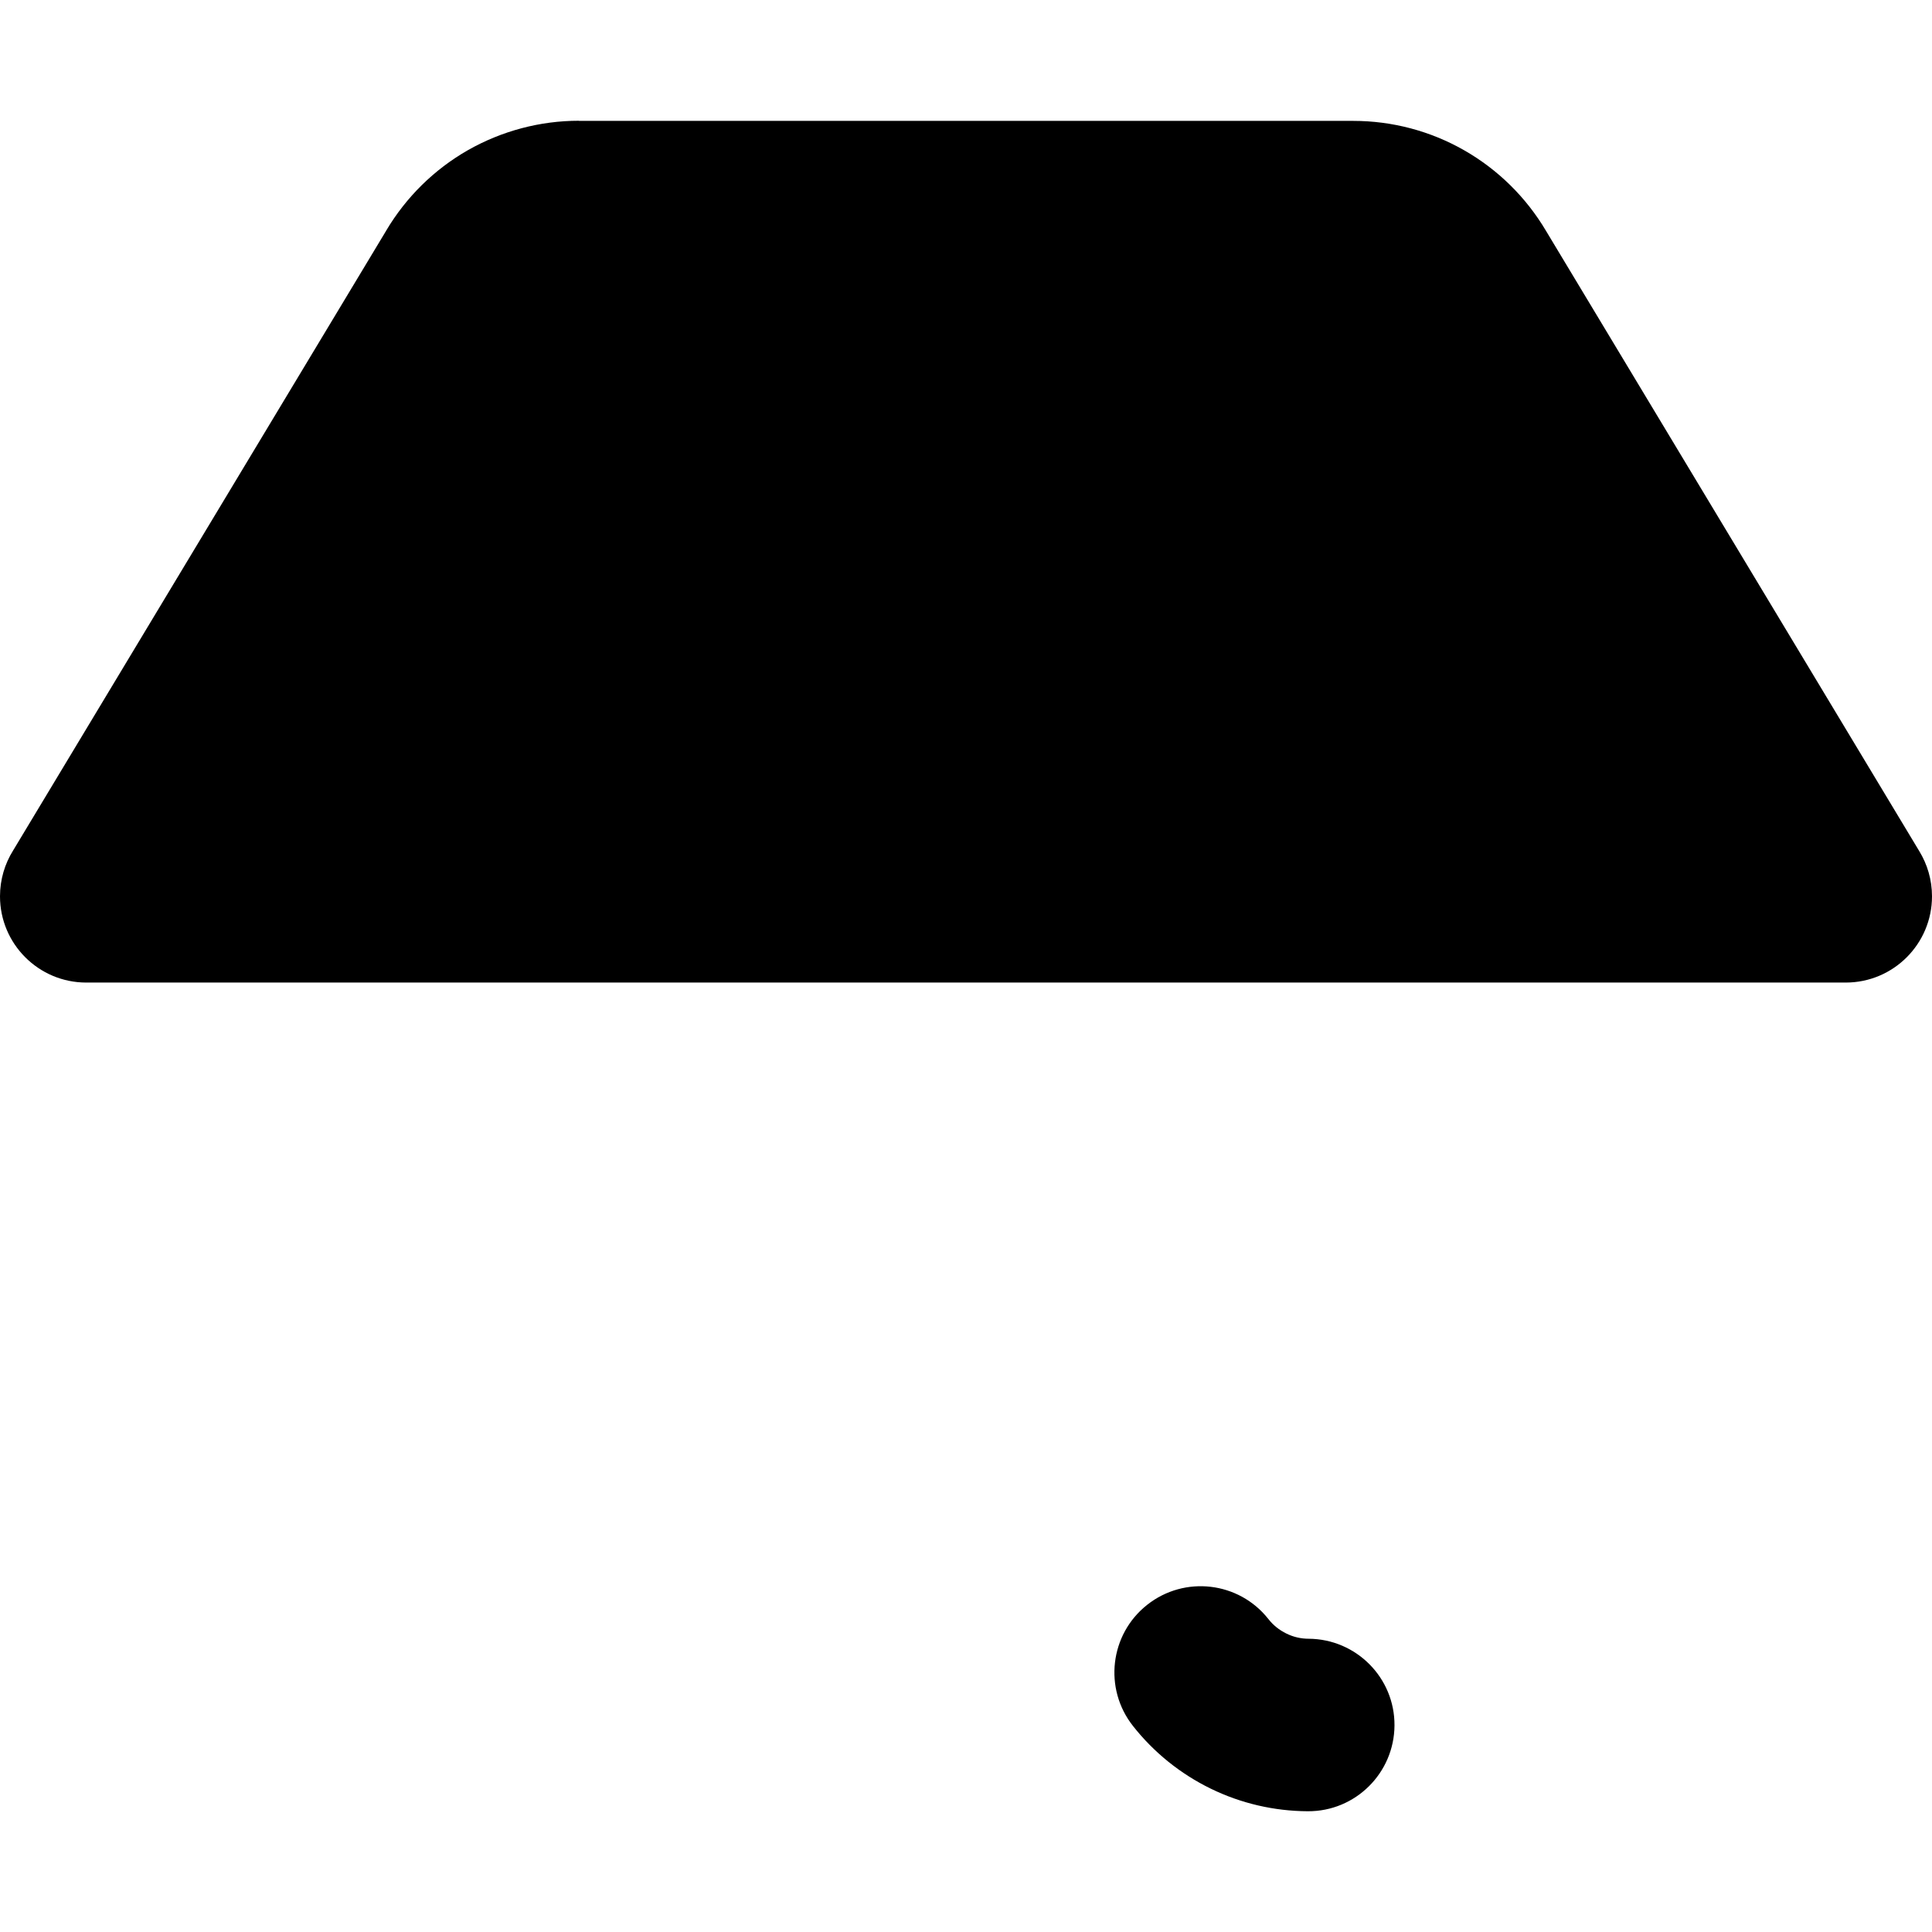
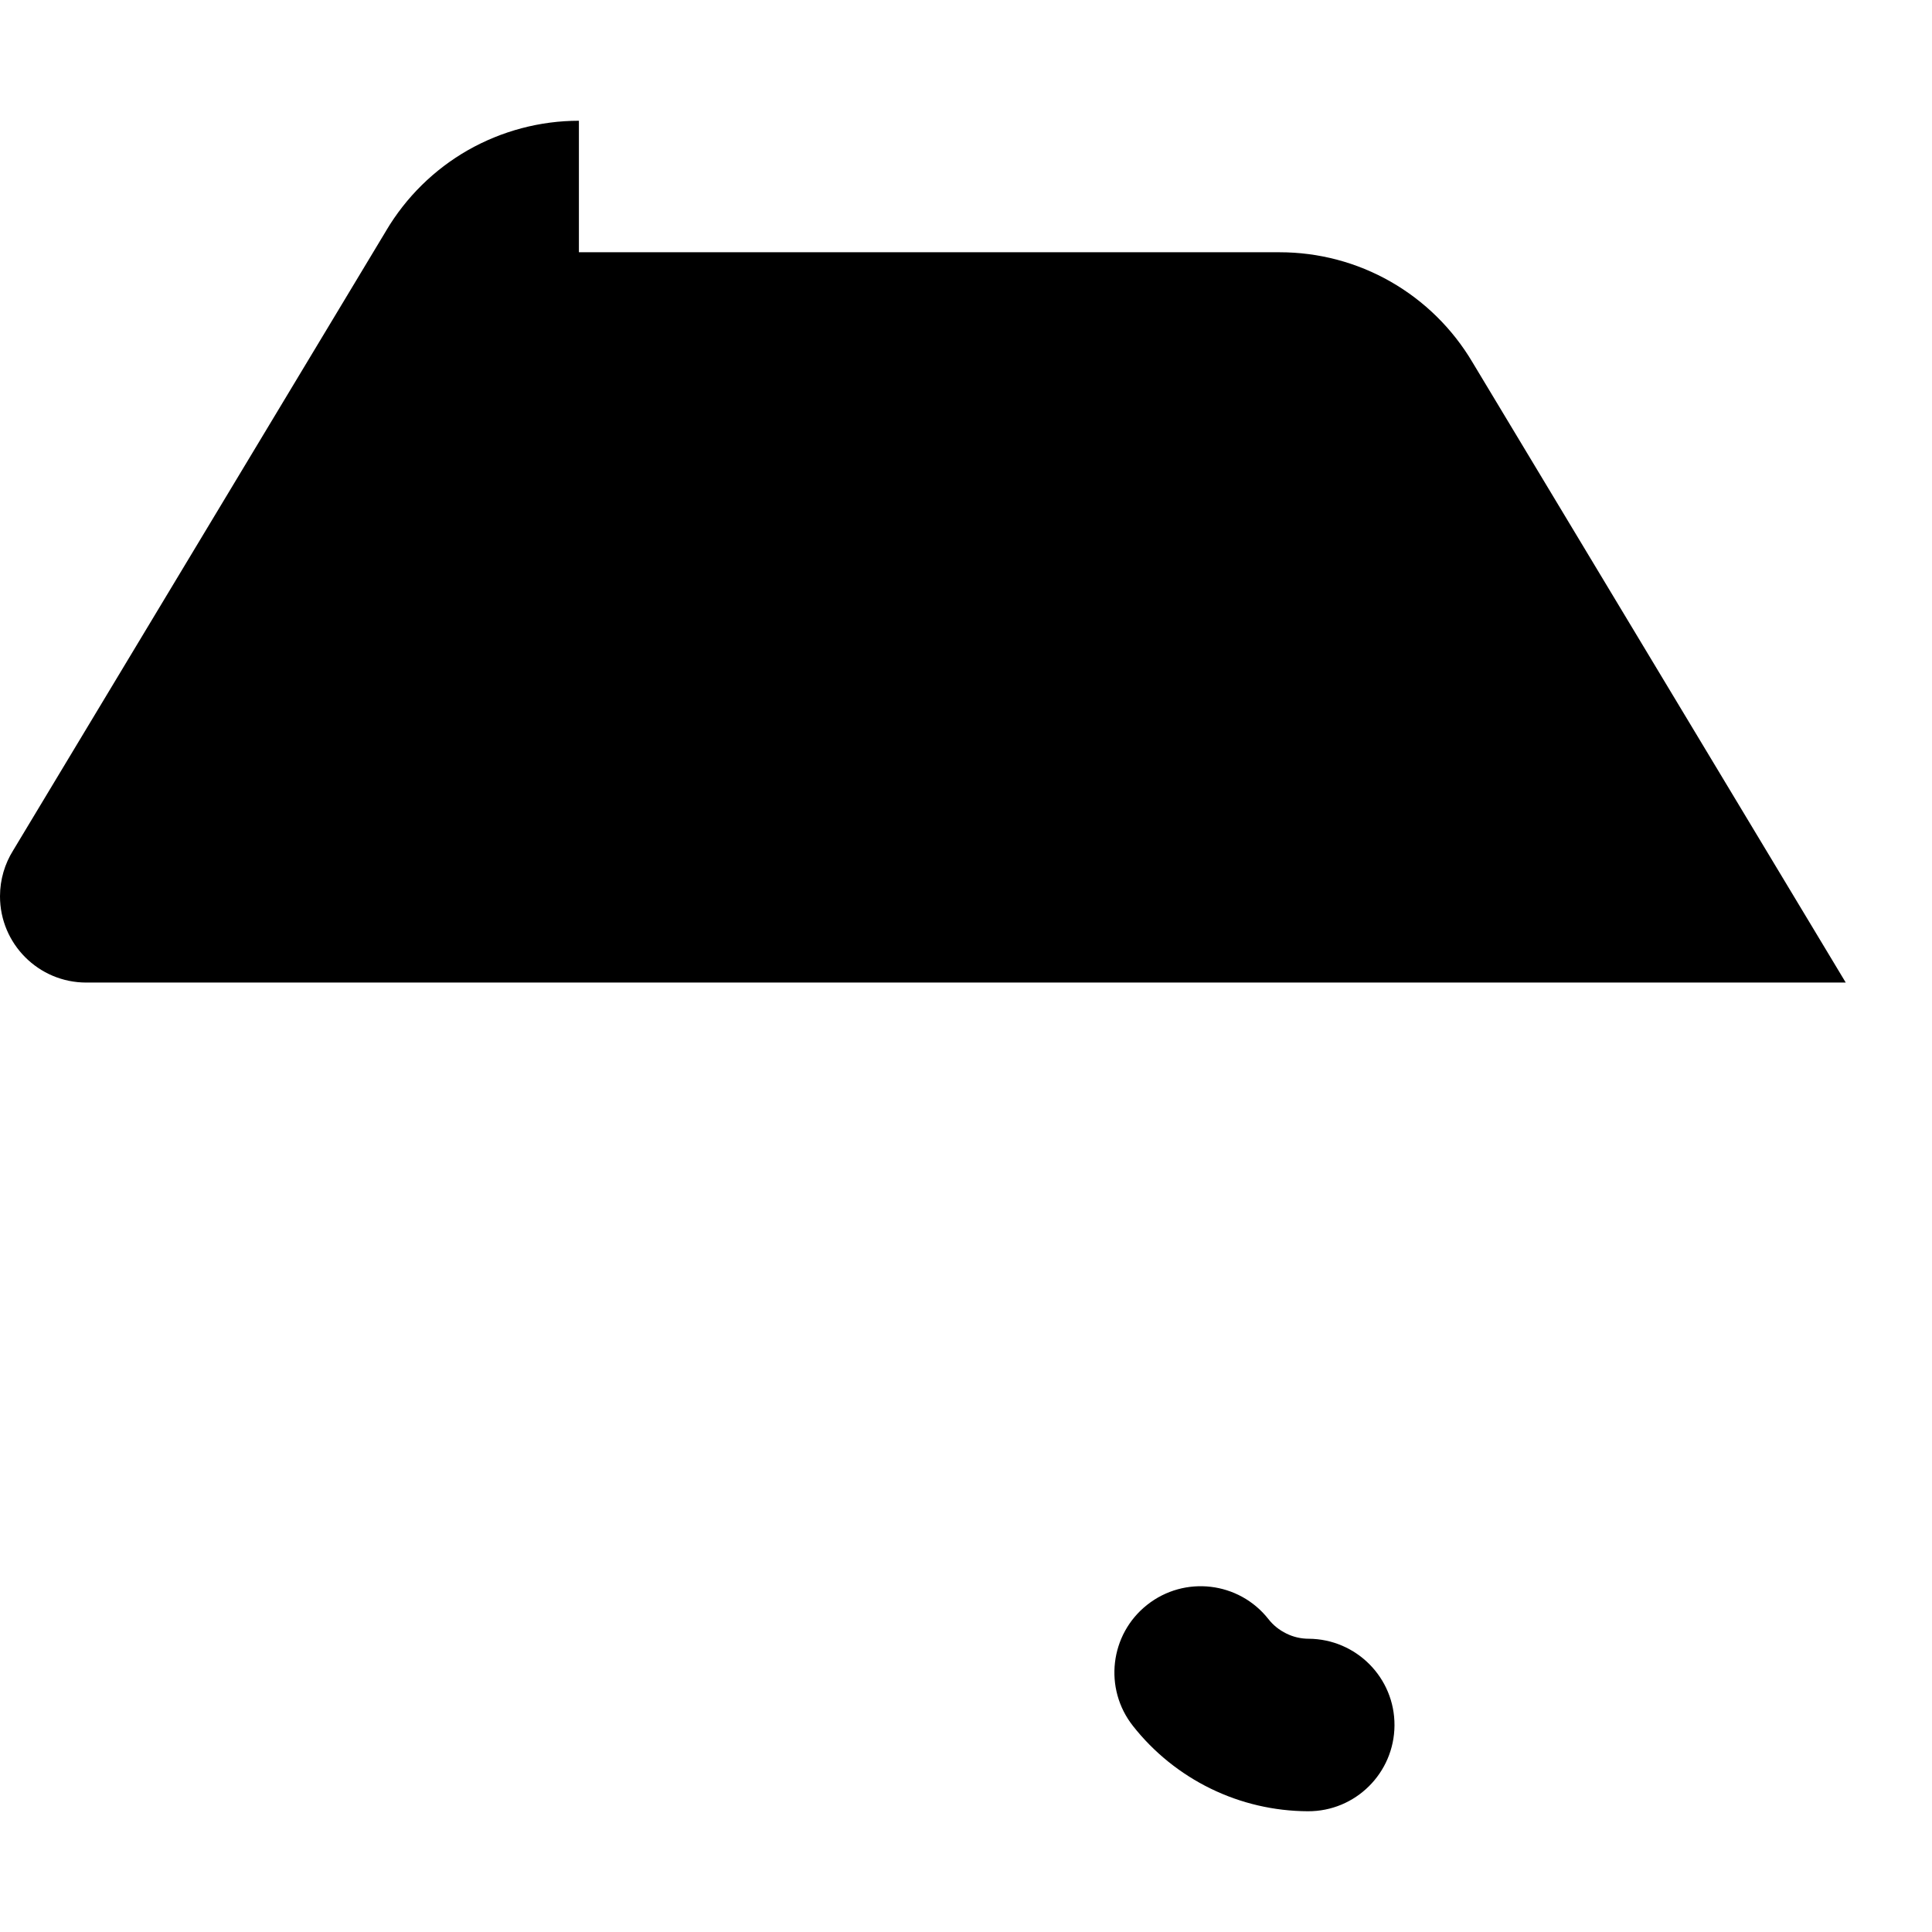
<svg xmlns="http://www.w3.org/2000/svg" fill="none" viewBox="0 0 14 14" id="Virtual-Reality--Streamline-Core-Remix">
  <desc>
    Virtual Reality Streamline Icon: https://streamlinehq.com
  </desc>
  <g id="Free Remix/Computer Devices/virtual-reality--gaming-virtual-gear-controller-reality-games-headset-technology-vr-eyewear">
-     <path id="Union" fill="#000000" fill-rule="evenodd" d="M4.195 0.875c-0.282 0 -0.559 0.074 -0.804 0.213 -0.245 0.14 -0.449 0.341 -0.593 0.584l-0.001 0.002L0.095 6.163C0.035 6.259 0 6.373 0 6.495c0 0.345 0.28 0.625 0.625 0.625h12.75c0.345 0 0.625 -0.28 0.625 -0.625 0 -0.12 -0.034 -0.232 -0.092 -0.327l-2.705 -4.495 0 -0c-0.144 -0.243 -0.348 -0.444 -0.593 -0.584 -0.245 -0.14 -0.522 -0.213 -0.804 -0.213H4.195Zm4.996 10.857c-0.214 -0.271 -0.607 -0.317 -0.878 -0.103 -0.271 0.214 -0.317 0.607 -0.103 0.878 0.151 0.192 0.344 0.347 0.563 0.454 0.219 0.107 0.46 0.163 0.704 0.164 0.345 0.002 0.626 -0.277 0.628 -0.622 0.002 -0.345 -0.277 -0.626 -0.622 -0.628 -0.056 -0 -0.112 -0.013 -0.162 -0.038 -0.051 -0.025 -0.095 -0.06 -0.13 -0.105Z" clip-rule="evenodd" stroke-width="1" />
+     <path id="Union" fill="#000000" fill-rule="evenodd" d="M4.195 0.875c-0.282 0 -0.559 0.074 -0.804 0.213 -0.245 0.14 -0.449 0.341 -0.593 0.584l-0.001 0.002L0.095 6.163C0.035 6.259 0 6.373 0 6.495c0 0.345 0.28 0.625 0.625 0.625h12.75l-2.705 -4.495 0 -0c-0.144 -0.243 -0.348 -0.444 -0.593 -0.584 -0.245 -0.14 -0.522 -0.213 -0.804 -0.213H4.195Zm4.996 10.857c-0.214 -0.271 -0.607 -0.317 -0.878 -0.103 -0.271 0.214 -0.317 0.607 -0.103 0.878 0.151 0.192 0.344 0.347 0.563 0.454 0.219 0.107 0.46 0.163 0.704 0.164 0.345 0.002 0.626 -0.277 0.628 -0.622 0.002 -0.345 -0.277 -0.626 -0.622 -0.628 -0.056 -0 -0.112 -0.013 -0.162 -0.038 -0.051 -0.025 -0.095 -0.06 -0.13 -0.105Z" clip-rule="evenodd" stroke-width="1" />
  </g>
</svg>